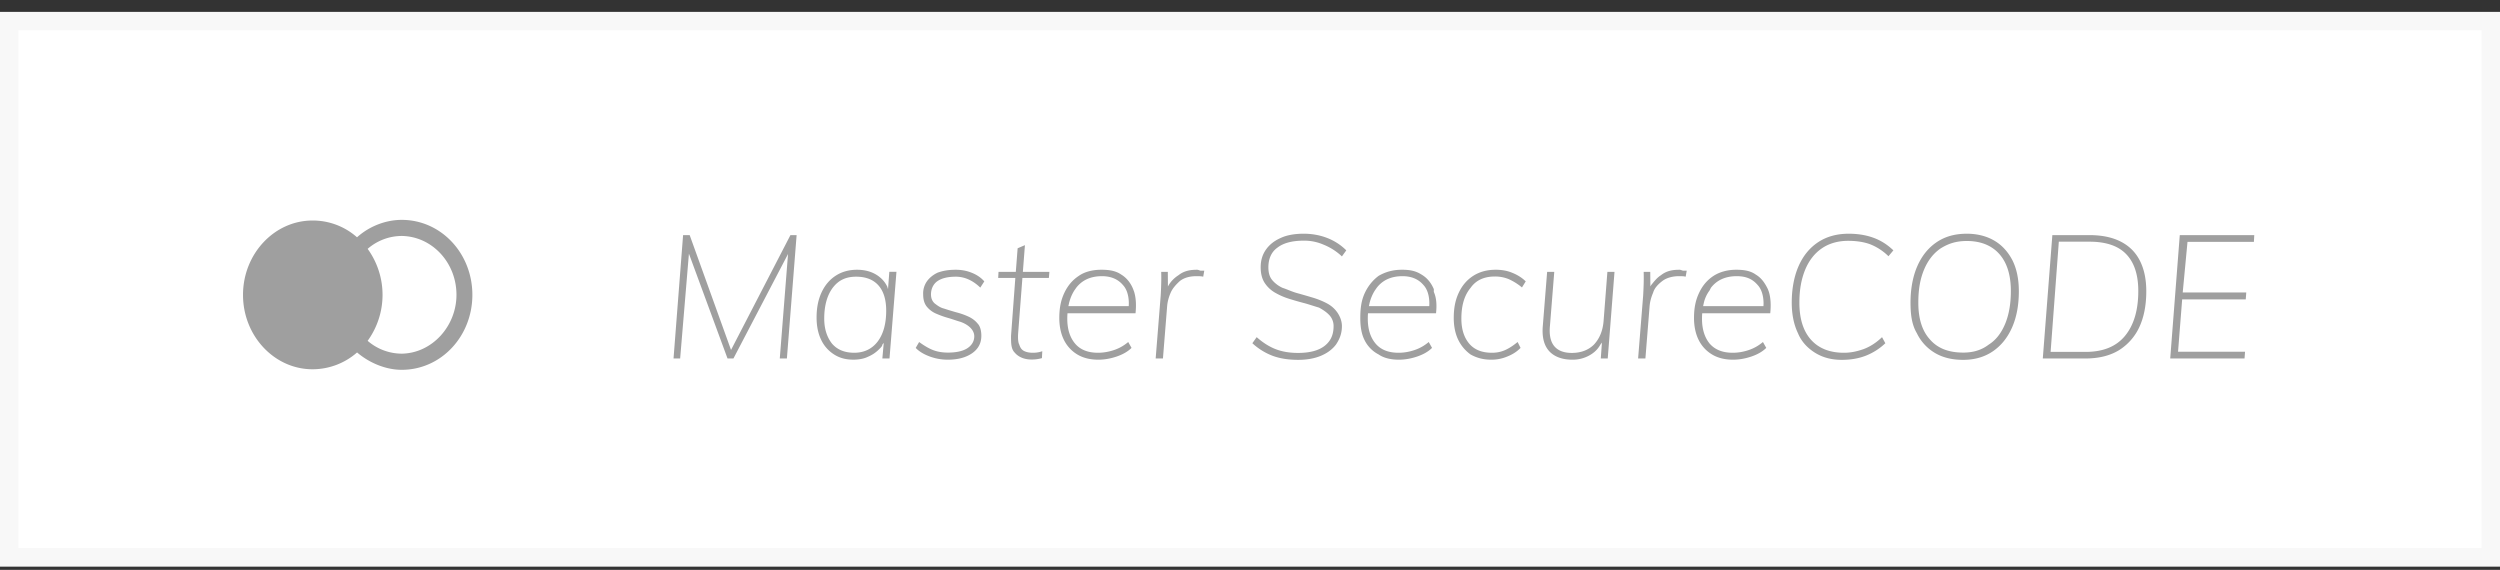
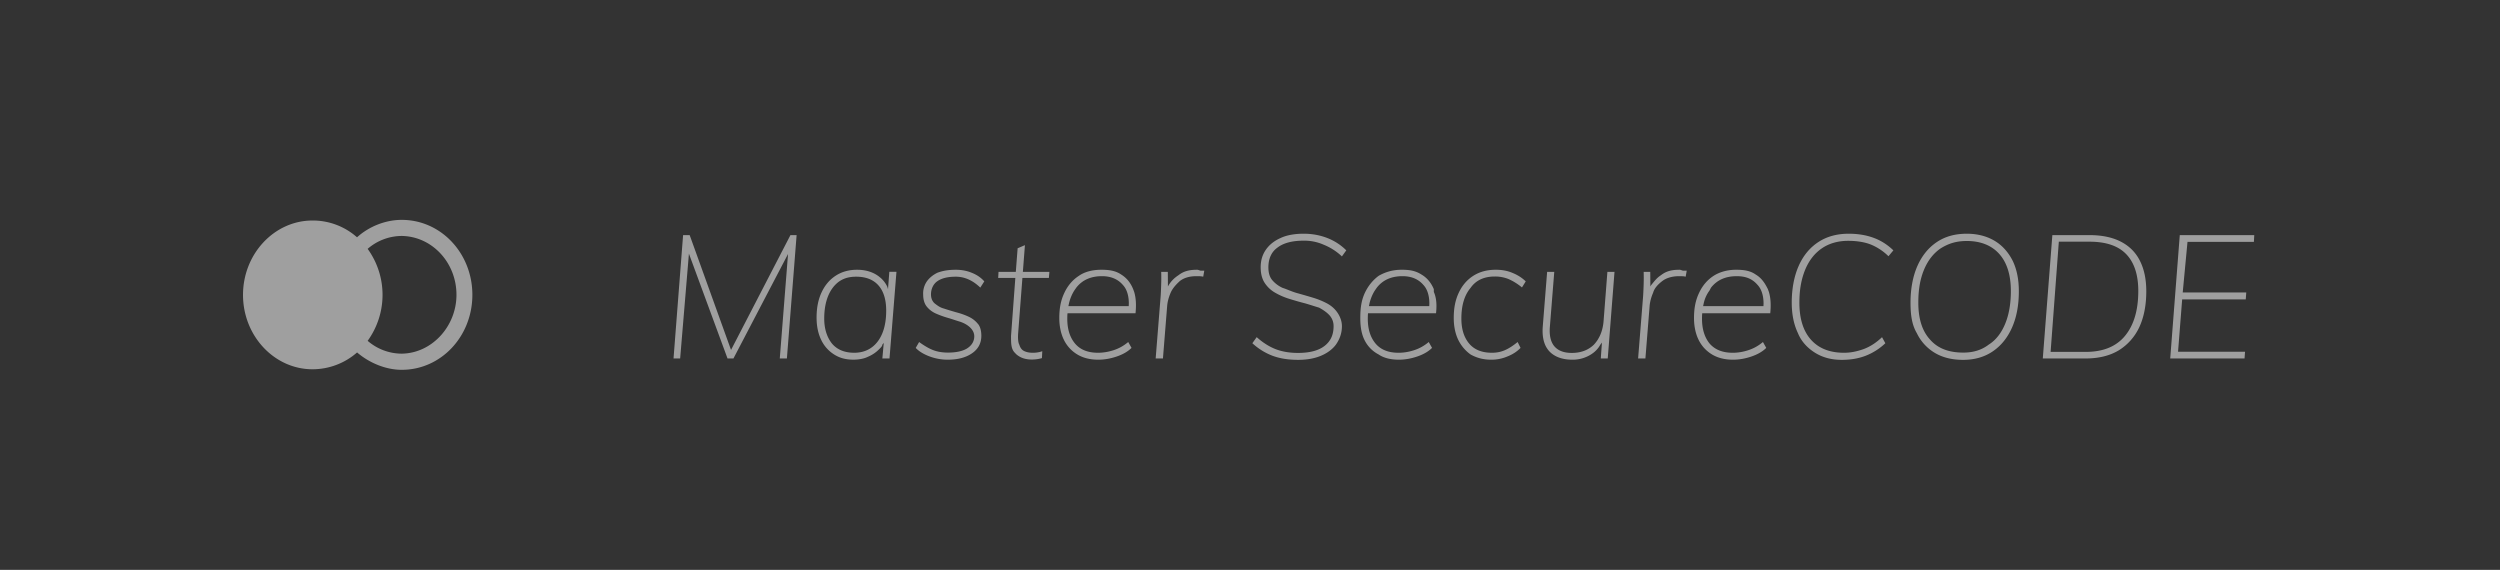
<svg xmlns="http://www.w3.org/2000/svg" width="136" height="31" viewBox="0 0 136 31">
  <rect x="0" y="0" width="136" height="31" fill="#333333" stroke="none" />
  <defs>
    <clipPath id="s1yea">
-       <path fill="#fff" d="M0 .65h136v30.162H0z" />
-     </clipPath>
+       </clipPath>
  </defs>
  <g>
    <g>
      <g>
-         <path fill="#fff" d="M0 .65h136v30.162H0z" />
+         <path fill="#fff" d="M0 .65h136H0z" />
        <path fill="none" stroke="#f8f8f8" stroke-miterlimit="20" stroke-width="2" d="M0 .65v0h136v30.162H0v0z" clip-path="url(&quot;#s1yea&quot;)" />
      </g>
      <g>
        <path fill="#9f9f9f" d="M24.832 16.038c0 1.704-1.325 3.176-2.975 3.201A2.847 2.847 0 0 1 20 18.541a4.266 4.266 0 0 0 0-5.003 2.84 2.84 0 0 1 1.857-.702c1.65.025 2.975 1.451 2.975 3.202zm-5.411-3.13A3.623 3.623 0 0 0 17 11.996c-2.073 0-3.78 1.811-3.78 4.046 0 2.234 1.707 4.046 3.78 4.046a3.674 3.674 0 0 0 2.425-.915c.679.58 1.575.945 2.428.945 2.147 0 3.844-1.826 3.844-4.078 0-2.252-1.697-4.079-3.844-4.079-.853 0-1.753.336-2.432.949z" />
      </g>
      <g>
        <path fill="#9f9f9f" d="M118.06 19.501l.52-6.711h4.052l-.02.368H119l-.26 2.752h3.457l-.028.377h-3.459l-.224 2.846h3.645l-.028.368zm-4.599-.358c.95 0 1.665-.292 2.144-.877.478-.584.718-1.395.718-2.432 0-.88-.217-1.547-.652-2.002-.434-.456-1.102-.684-2.002-.684H112l-.447 5.995zm-2.333.358l.52-6.711h2.011c.68 0 1.25.118 1.71.354.46.235.806.576 1.039 1.036.233.456.35 1.01.35 1.664 0 .76-.128 1.414-.383 1.96a2.924 2.924 0 0 1-1.12 1.258c-.49.293-1.092.439-1.803.439zm-2.942-.754c.388-.242.685-.627.893-1.126.208-.5.312-1.096.312-1.787 0-.873-.21-1.545-.629-2.017-.418-.47-1.021-.707-1.762-.707-.581 0-1 .136-1.434.406-.39.27-.69.655-.898 1.154-.207.5-.311 1.06-.311 1.796 0 .873.21 1.544.643 2.012.411.468 1 .703 1.803.703.535 0 .996-.136 1.383-.434zm-2.927.452a2.506 2.506 0 0 1-.983-1.074c-.276-.465-.344-1.021-.344-1.668 0-.727.124-1.422.373-1.984.248-.563.6-.996 1.053-1.301.453-.305.985-.458 1.642-.458.552 0 1.065.126 1.493.378.429.25.757.628.987 1.074.23.465.345 1.024.345 1.678 0 .76-.124 1.42-.373 1.98-.249.558-.6.99-1.053 1.295-.453.305-.989.457-1.606.457-.598 0-1.11-.125-1.534-.377zm-6.498.005c-.406-.248-.761-.606-.95-1.075-.226-.468-.34-1.025-.34-1.672 0-.727.125-1.422.374-1.984.248-.563.604-.996 1.067-1.301.463-.305 1.015-.458 1.657-.458.504 0 .96.076 1.365.227.406.15.751.377 1.066.678l-.268.32a2.978 2.978 0 0 0-.968-.64c-.337-.132-.764-.198-1.223-.198-.541 0-1.03.135-1.426.405-.397.27-.7.657-.911 1.16-.204.502-.317 1.064-.317 1.8 0 .873.211 1.546.633 2.017.422.471 1.02.707 1.794.707.353 0 .686-.066 1.063-.198.356-.132.691-.349 1.006-.65l.18.33a3.286 3.286 0 0 1-1.063.678c-.387.151-.823.226-1.308.226-.548 0-1.025-.124-1.431-.372zm-2.823-2.695c-.002-.42-.11-.779-.322-1.005-.274-.32-.616-.48-1.138-.48-.61 0-1.078.21-1.403.631l-.075.146a1.82 1.82 0 0 0-.315.687l-.036.166h3.283zm-2.801 2.775a1.893 1.893 0 0 1-.728-.787c-.17-.336-.255-.755-.255-1.192 0-.569.093-.989.28-1.381.185-.393.448-.7.788-.92.34-.219.778-.33 1.218-.33.422 0 .78.051 1.077.265.296.176.483.438.656.791l.055.15c.097.322.121.708.073 1.161l-3.7.001-.006.071c-.004.075-.006.151-.006.23 0 .559.14 1.007.411 1.343.29.336.706.504 1.26.504.284 0 .569-.047.855-.142.287-.094.55-.241.789-.443l.18.32c-.196.196-.463.351-.803.468-.34.116-.674.174-1.002.174-.447 0-.827-.094-1.142-.283zm-4.024.217l.274-3.412c.013-.214.022-.43.029-.65.006-.22.006-.437 0-.65h.358l.006.795.04-.07c.18-.22.313-.4.535-.542.312-.247.645-.297 1.016-.297.075 0 .143.05.203.05h.184l-.057.327a.87.87 0 0 0-.16-.024 4.123 4.123 0 0 0-.208-.004c-.333 0-.67.086-.897.26-.227.172-.436.385-.506.64-.11.254-.175.504-.193.75L89.51 19.5zm-4.83-.391c-.283-.305-.405-.759-.355-1.368l.236-2.954h.388l-.236 2.954c-.045.48.036.853.24 1.094.205.242.521.363.95.363.494 0 .898-.152 1.204-.452.29-.31.48-.732.524-1.272l.208-2.687h.387l-.368 4.713h-.378l.062-.865-.084.111c-.12.217-.27.37-.45.495a1.853 1.853 0 0 1-1.077.325c-.534 0-.965-.152-1.252-.457zM80 19.284a2.113 2.113 0 0 1-.666-.787c-.167-.336-.25-.755-.25-1.192 0-.569.09-.989.273-1.381.183-.393.446-.7.789-.92.343-.219.75-.33 1.223-.33.32 0 .631.051.907.17.283.114.525.268.724.463l-.205.33a3.131 3.131 0 0 0-.722-.453 1.94 1.94 0 0 0-.76-.142c-.58 0-1.027.207-1.313.618-.344.412-.501.97-.501 1.673 0 .565.14 1.017.42 1.353.28.336.694.504 1.242.504.258 0 .494-.047.708-.142.215-.094.444-.241.69-.443l.16.32c-.188.196-.423.351-.719.468a2.197 2.197 0 0 1-.886.174c-.416 0-.775-.094-1.114-.283zm-2.243-2.775c-.001-.42-.109-.779-.322-1.005-.274-.32-.653-.48-1.138-.48-.61 0-1.078.21-1.402.631l-.102.146c-.128.201-.225.43-.289.687l-.035.166h3.283zM75 19.284a1.745 1.745 0 0 1-.771-.787c-.17-.336-.229-.755-.229-1.192 0-.569.067-.989.252-1.381.186-.393.45-.7.748-.92.381-.219.787-.33 1.26-.33.421 0 .74.051 1.076.265.296.176.515.438.664.791v.15c.144.322.169.708.12 1.161l-3.7.001-.006.071c-.004.075-.006.151-.006.23 0 .559.14 1.007.42 1.343.28.336.698.504 1.252.504.283 0 .568-.047.855-.142.286-.094.55-.241.788-.443l.18.32c-.195.196-.463.351-.803.468-.34.116-.674.174-1.001.174-.447 0-.828-.094-1.099-.283zm-5.762.075a3.394 3.394 0 0 1-1.11-.688l.236-.33c.34.302.686.52 1.039.656.352.135.755.202 1.209.202.636 0 1.117-.127 1.445-.382.327-.254.49-.598.49-1.075a.865.865 0 0 0-.216-.583c-.145-.16-.331-.29-.572-.423-.236-.069-.494-.157-.759-.233a16.7 16.7 0 0 1-.86-.245 3.717 3.717 0 0 1-.78-.339 1.662 1.662 0 0 1-.566-.537c-.142-.22-.213-.503-.213-.848 0-.365.096-.684.288-.957.192-.273.463-.485.812-.636.319-.151.76-.227 1.233-.227.46 0 .888.078 1.284.231a2.99 2.99 0 0 1 1.04.674l-.238.33a3.16 3.16 0 0 0-1-.64 2.61 2.61 0 0 0-1.077-.217c-.636 0-1.117.13-1.445.39-.327.238-.478.615-.478 1.061 0 .283.06.512.204.688a1.6 1.6 0 0 0 .572.43c.224.07.496.203.78.282.282.078.566.16.849.245.283.084.543.19.78.315.235.126.424.291.566.496.141.204.249.466.249.743 0 .408-.133.724-.325 1.005-.192.253-.464.46-.817.608-.352.147-.765.221-1.237.221-.529 0-.99-.072-1.383-.217zm-6.37.142l.273-3.412c.013-.214.022-.43.028-.65.007-.22.007-.437 0-.65h.36l.006.795.039-.07c.134-.22.313-.4.535-.542.312-.247.65-.297 1.015-.297.076 0 .144.05.204.05h.184l-.057.327a.87.87 0 0 0-.16-.024 4.123 4.123 0 0 0-.208-.004c-.372 0-.67.086-.898.26-.189.172-.395.385-.505.64-.11.254-.175.504-.193.75l-.227 2.827zm-1.46-2.992c0-.42-.108-.779-.321-1.005-.274-.32-.653-.48-1.138-.48-.61 0-1.078.21-1.403.631l-.102.146c-.128.201-.224.43-.288.687l-.036.166h3.283zm-2.8 2.775a1.892 1.892 0 0 1-.727-.787c-.17-.336-.255-.755-.255-1.192 0-.569.092-.989.278-1.381.186-.393.449-.7.789-.92.307-.219.746-.33 1.218-.33.422 0 .78.051 1.089.265.284.176.502.438.644.791l.055.15c.097.322.121.708.073 1.161l-3.7.001-.006.071c-.004.075-.006.151-.006.23 0 .559.14 1.007.42 1.343.28.336.698.504 1.252.504.268 0 .568-.047.854-.142.287-.094.55-.241.789-.443l.18.32c-.196.196-.463.351-.803.468-.34.116-.674.174-1.001.174-.448 0-.828-.094-1.143-.283zm-3.339-.028l-.076-.081C55 18.97 55 18.67 55 18.275l.234-3.157h-.933l.019-.33h.94l.099-1.282.397-.17-.112 1.452h1.443l-.028.33h-1.44l-.232 3.016c-.019.29.002.51.062.613.06.198.154.301.283.358.129.057.268.085.458.085.088 0 .173-.006.255-.02.082-.012.167-.033.255-.065l-.019.377a1.966 1.966 0 0 1-.557.076c-.353 0-.638-.101-.855-.302zm-4.68.141c-.308-.113-.589-.27-.774-.471l.185-.32c.287.207.536.354.769.442.231.089.5.133.803.133.428 0 .78-.073 1.02-.217.239-.145.408-.368.408-.67 0-.213-.116-.38-.248-.5-.132-.119-.3-.214-.505-.287-.247-.072-.424-.14-.656-.207a5.145 5.145 0 0 1-.662-.236 1.33 1.33 0 0 1-.51-.381c-.132-.163-.198-.384-.198-.66a1.146 1.146 0 0 1 .208-.726c.145-.2.348-.355.571-.462.3-.11.61-.16 1-.16.29 0 .589.05.866.165.277.11.503.265.68.467l-.218.339c-.409-.396-.86-.594-1.328-.594-.438 0-.764.08-1 .24-.236.16-.354.438-.354.722 0 .207.066.37.198.49.156.119.303.232.51.282.208.07.429.135.646.198.249.063.469.141.677.236.207.094.377.223.51.386.132.136.198.384.198.66 0 .402-.168.72-.505.952-.337.233-.776.349-1.318.349a2.81 2.81 0 0 1-.973-.17zm-2.842-.82c.308-.408.462-.968.462-1.678 0-.596-.14-1.054-.42-1.371-.28-.317-.685-.476-1.213-.476-.576 0-.967.2-1.275.603-.301.403-.463.962-.463 1.678 0 .578.162 1.032.425 1.362.283.33.686.495 1.209.495.528 0 .966-.205 1.275-.613zm-2.37.707a1.89 1.89 0 0 1-.705-.796c-.166-.343-.25-.746-.25-1.212 0-.54.092-.986.274-1.376.183-.39.44-.691.77-.904.33-.214.716-.321 1.157-.321.466 0 .86.12 1.18.358l.115.094c.146.132.263.288.35.468l.04.135.071-.942h.388l-.378 4.713H48l.076-.846-.076.092c0 .086-.092.166-.164.24-.179.185-.392.328-.637.429-.199.1-.5.15-.765.15-.434 0-.756-.093-1.058-.282zm-8.737.217l.52-6.711h.358l2.25 6.247L43 12.79h.336l-.529 6.711h-.387l.449-5.683-2.97 5.683h-.322l-2.1-5.702L37 19.501z" />
      </g>
    </g>
  </g>
</svg>